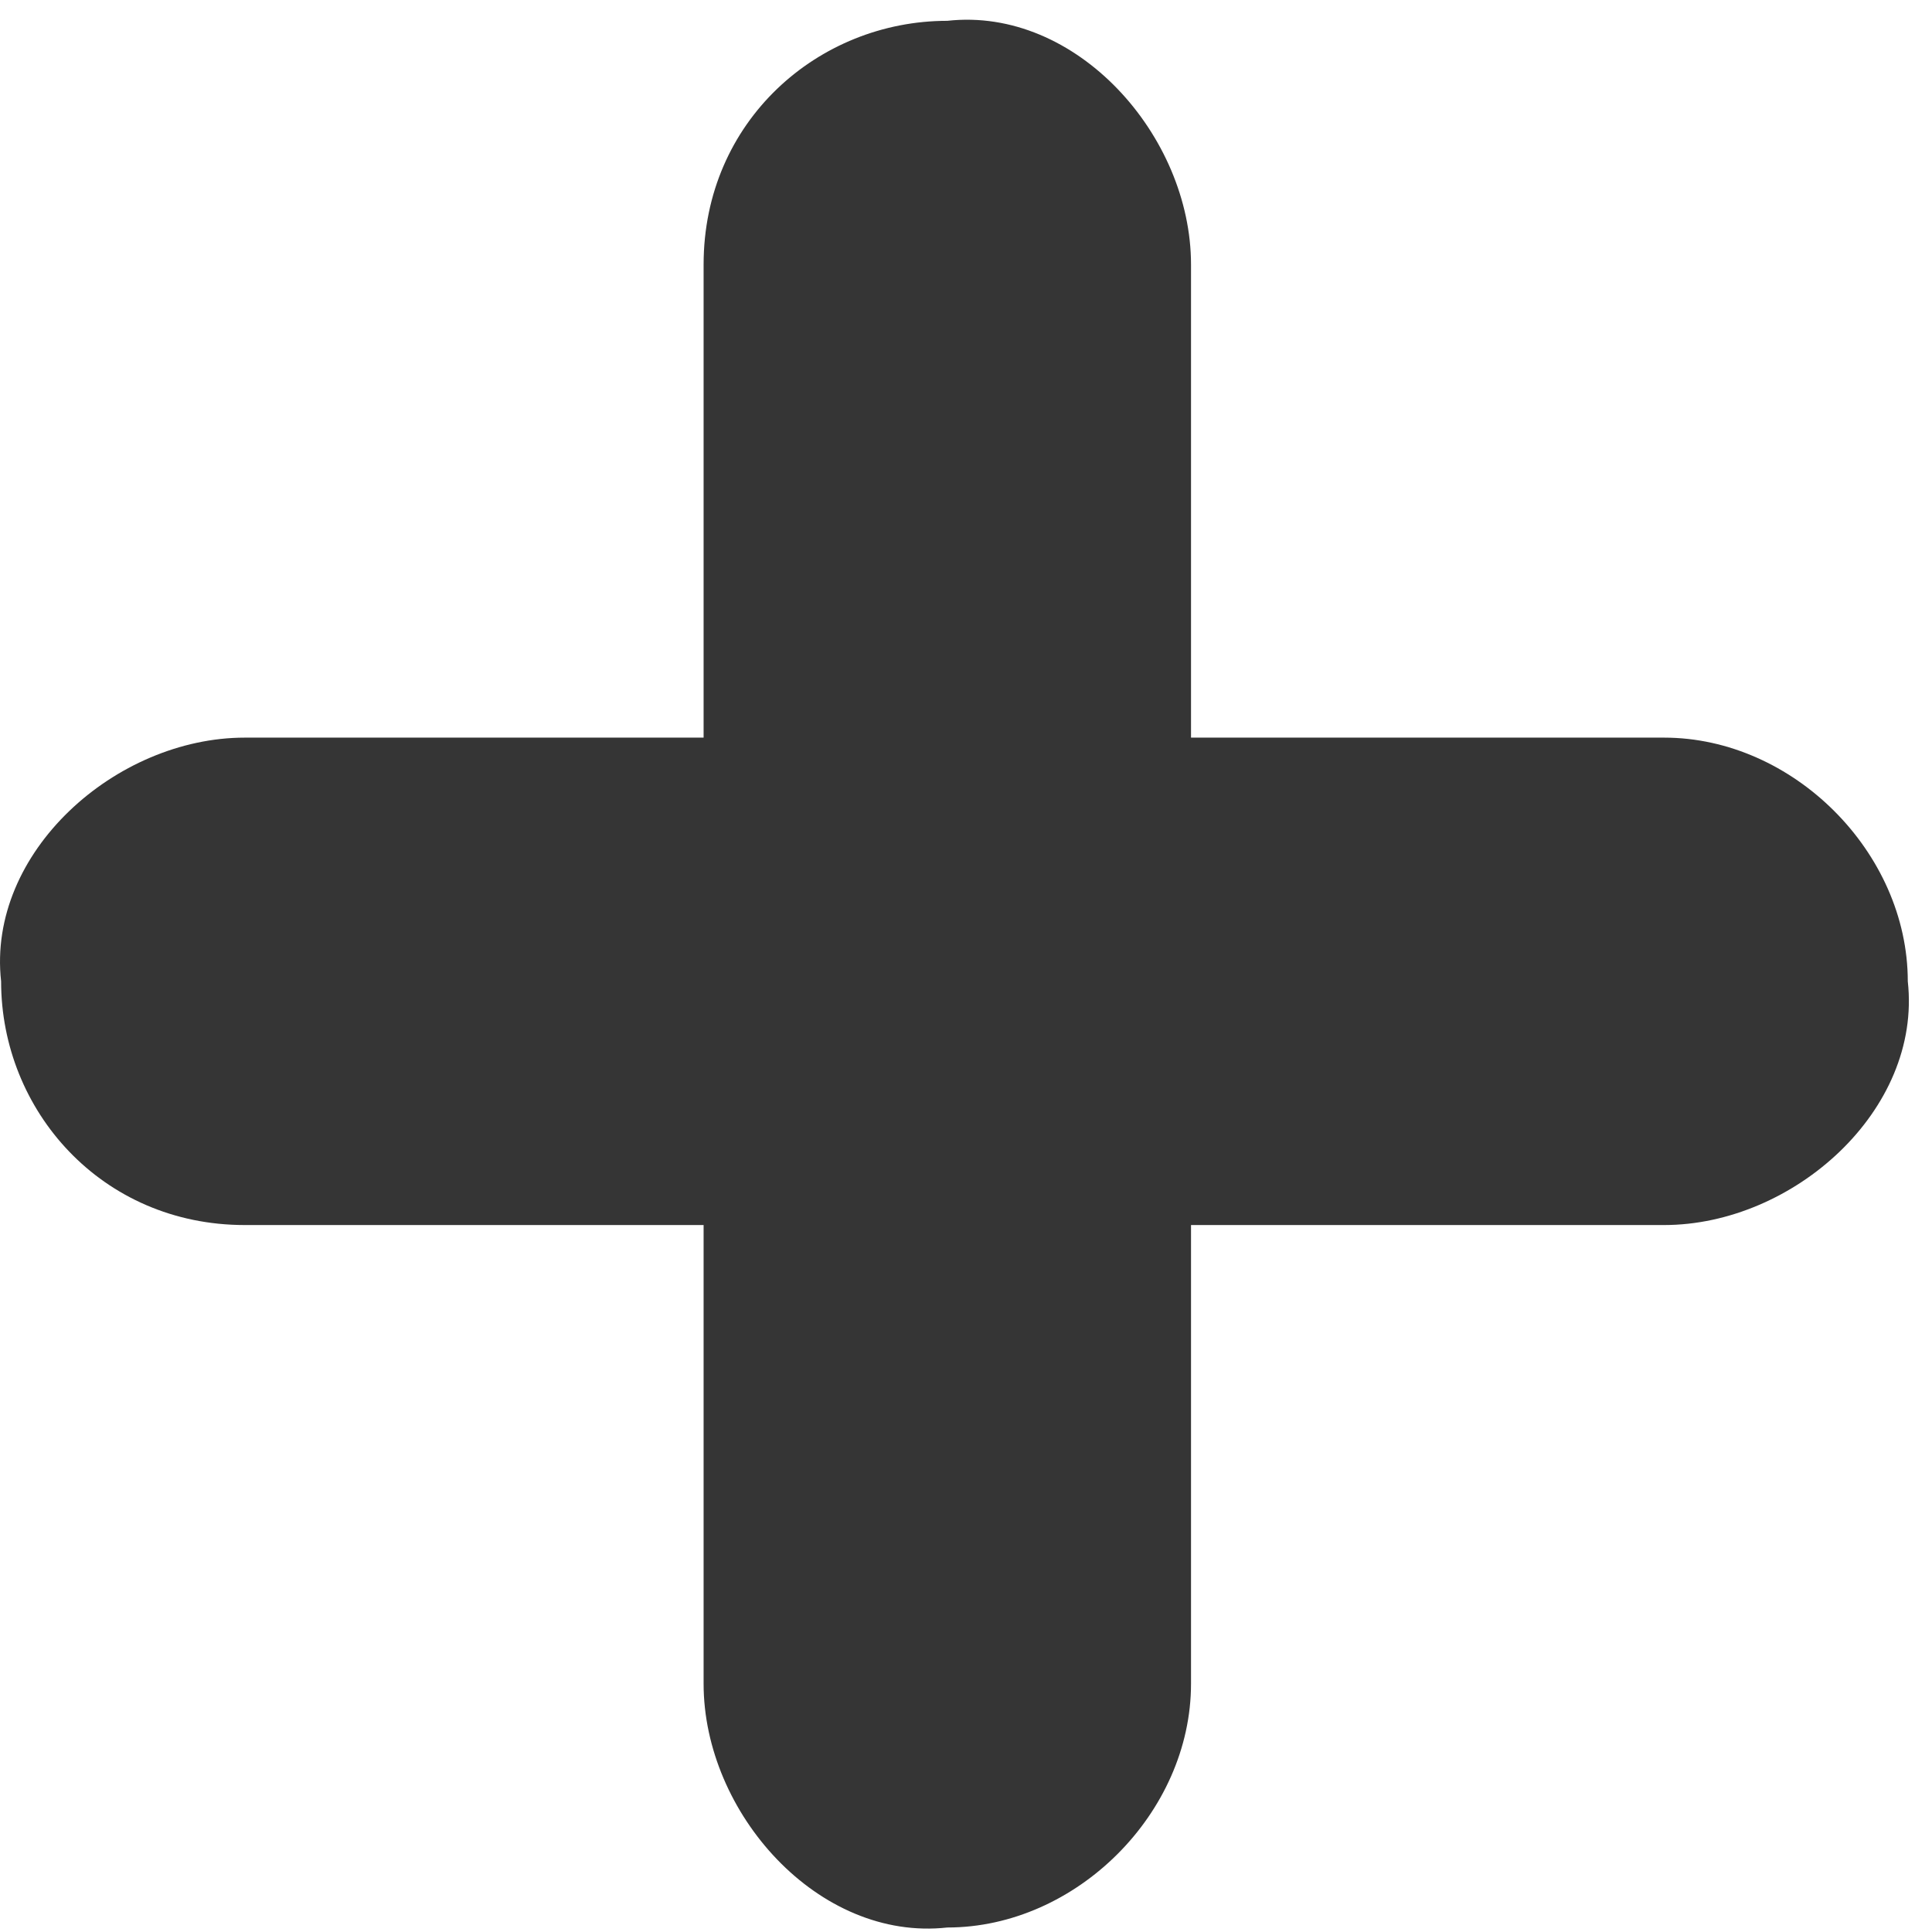
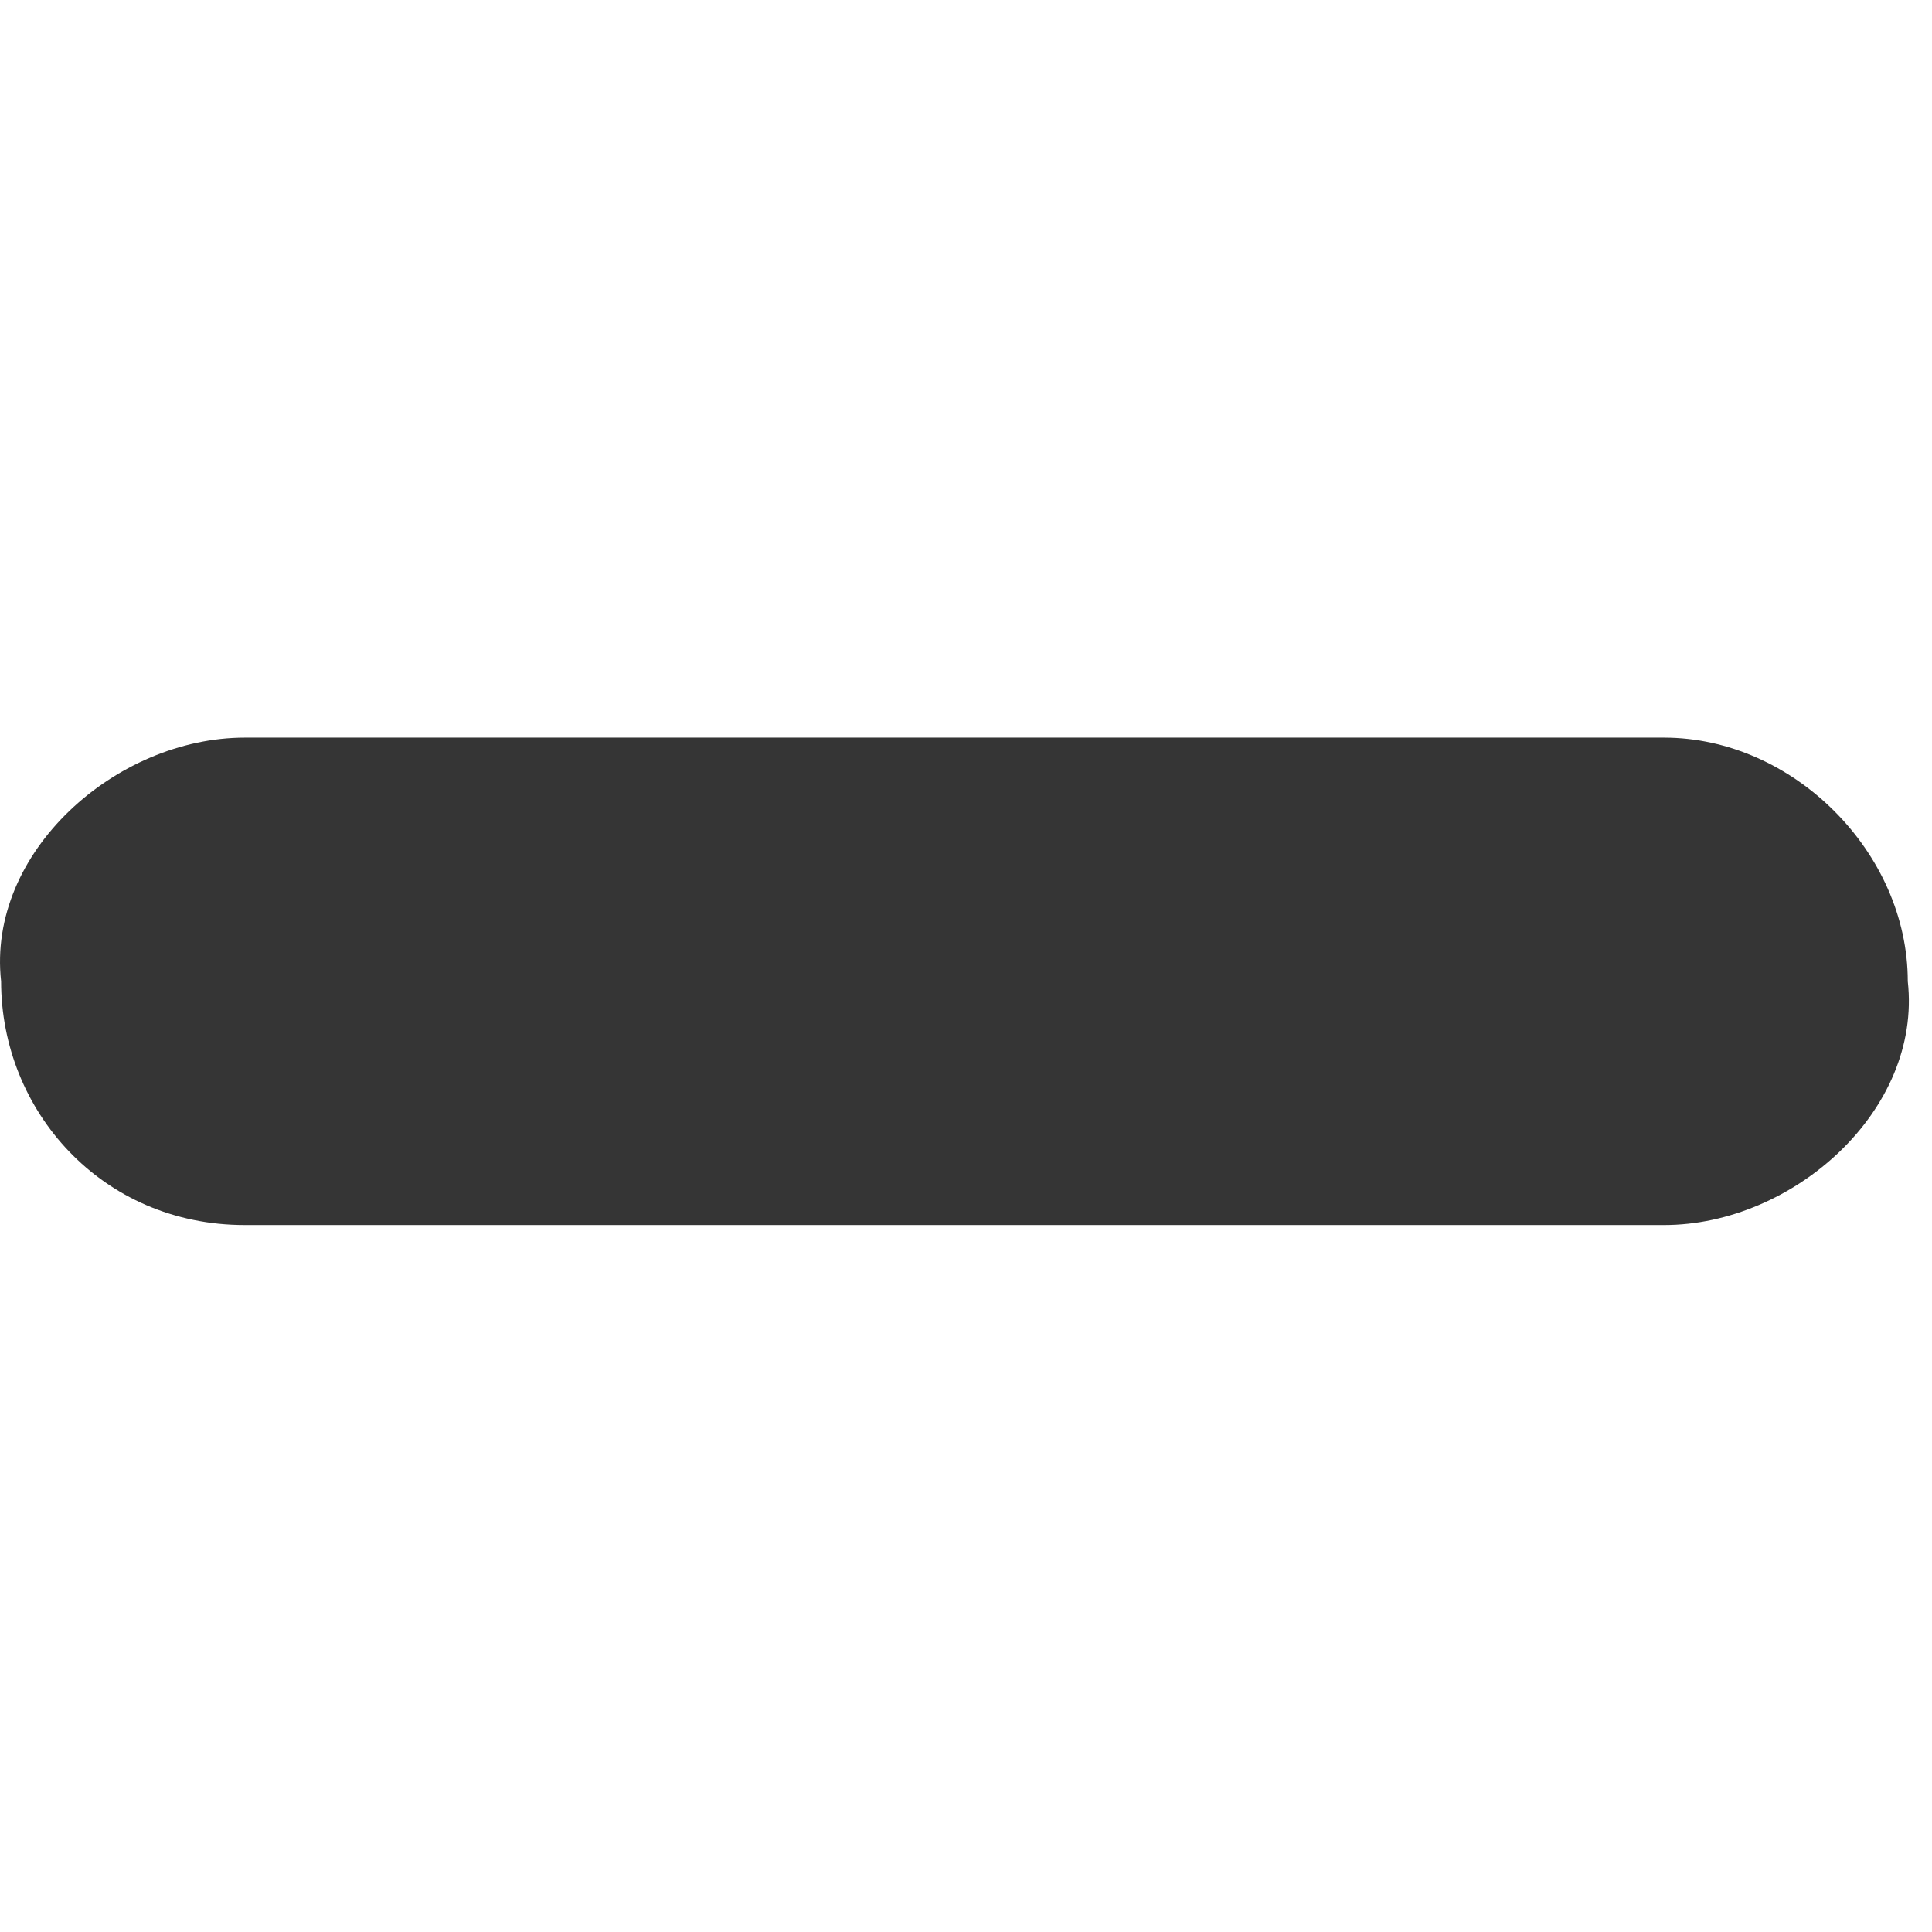
<svg xmlns="http://www.w3.org/2000/svg" width="49" height="49" viewBox="0 0 49 49" fill="none">
-   <path d="M17.845 6.709C17.845 18.707 17.845 30.706 17.845 42.705C17.845 45.977 20.753 49.249 24.026 48.886C27.298 48.886 30.207 45.977 30.207 42.705C30.207 30.706 30.207 18.707 30.207 6.709C30.207 3.437 27.298 0.164 24.026 0.528C20.753 0.528 17.845 3.073 17.845 6.709Z" fill="#353535" />
  <path d="M6.209 31.07C18.207 31.07 30.206 31.07 42.205 31.07C45.477 31.07 48.75 28.162 48.386 24.889C48.386 21.617 45.477 18.708 42.205 18.708C30.206 18.708 18.207 18.708 6.209 18.708C2.937 18.708 -0.336 21.617 0.028 24.889C0.028 28.162 2.573 31.07 6.209 31.07Z" fill="#353535" />
</svg>